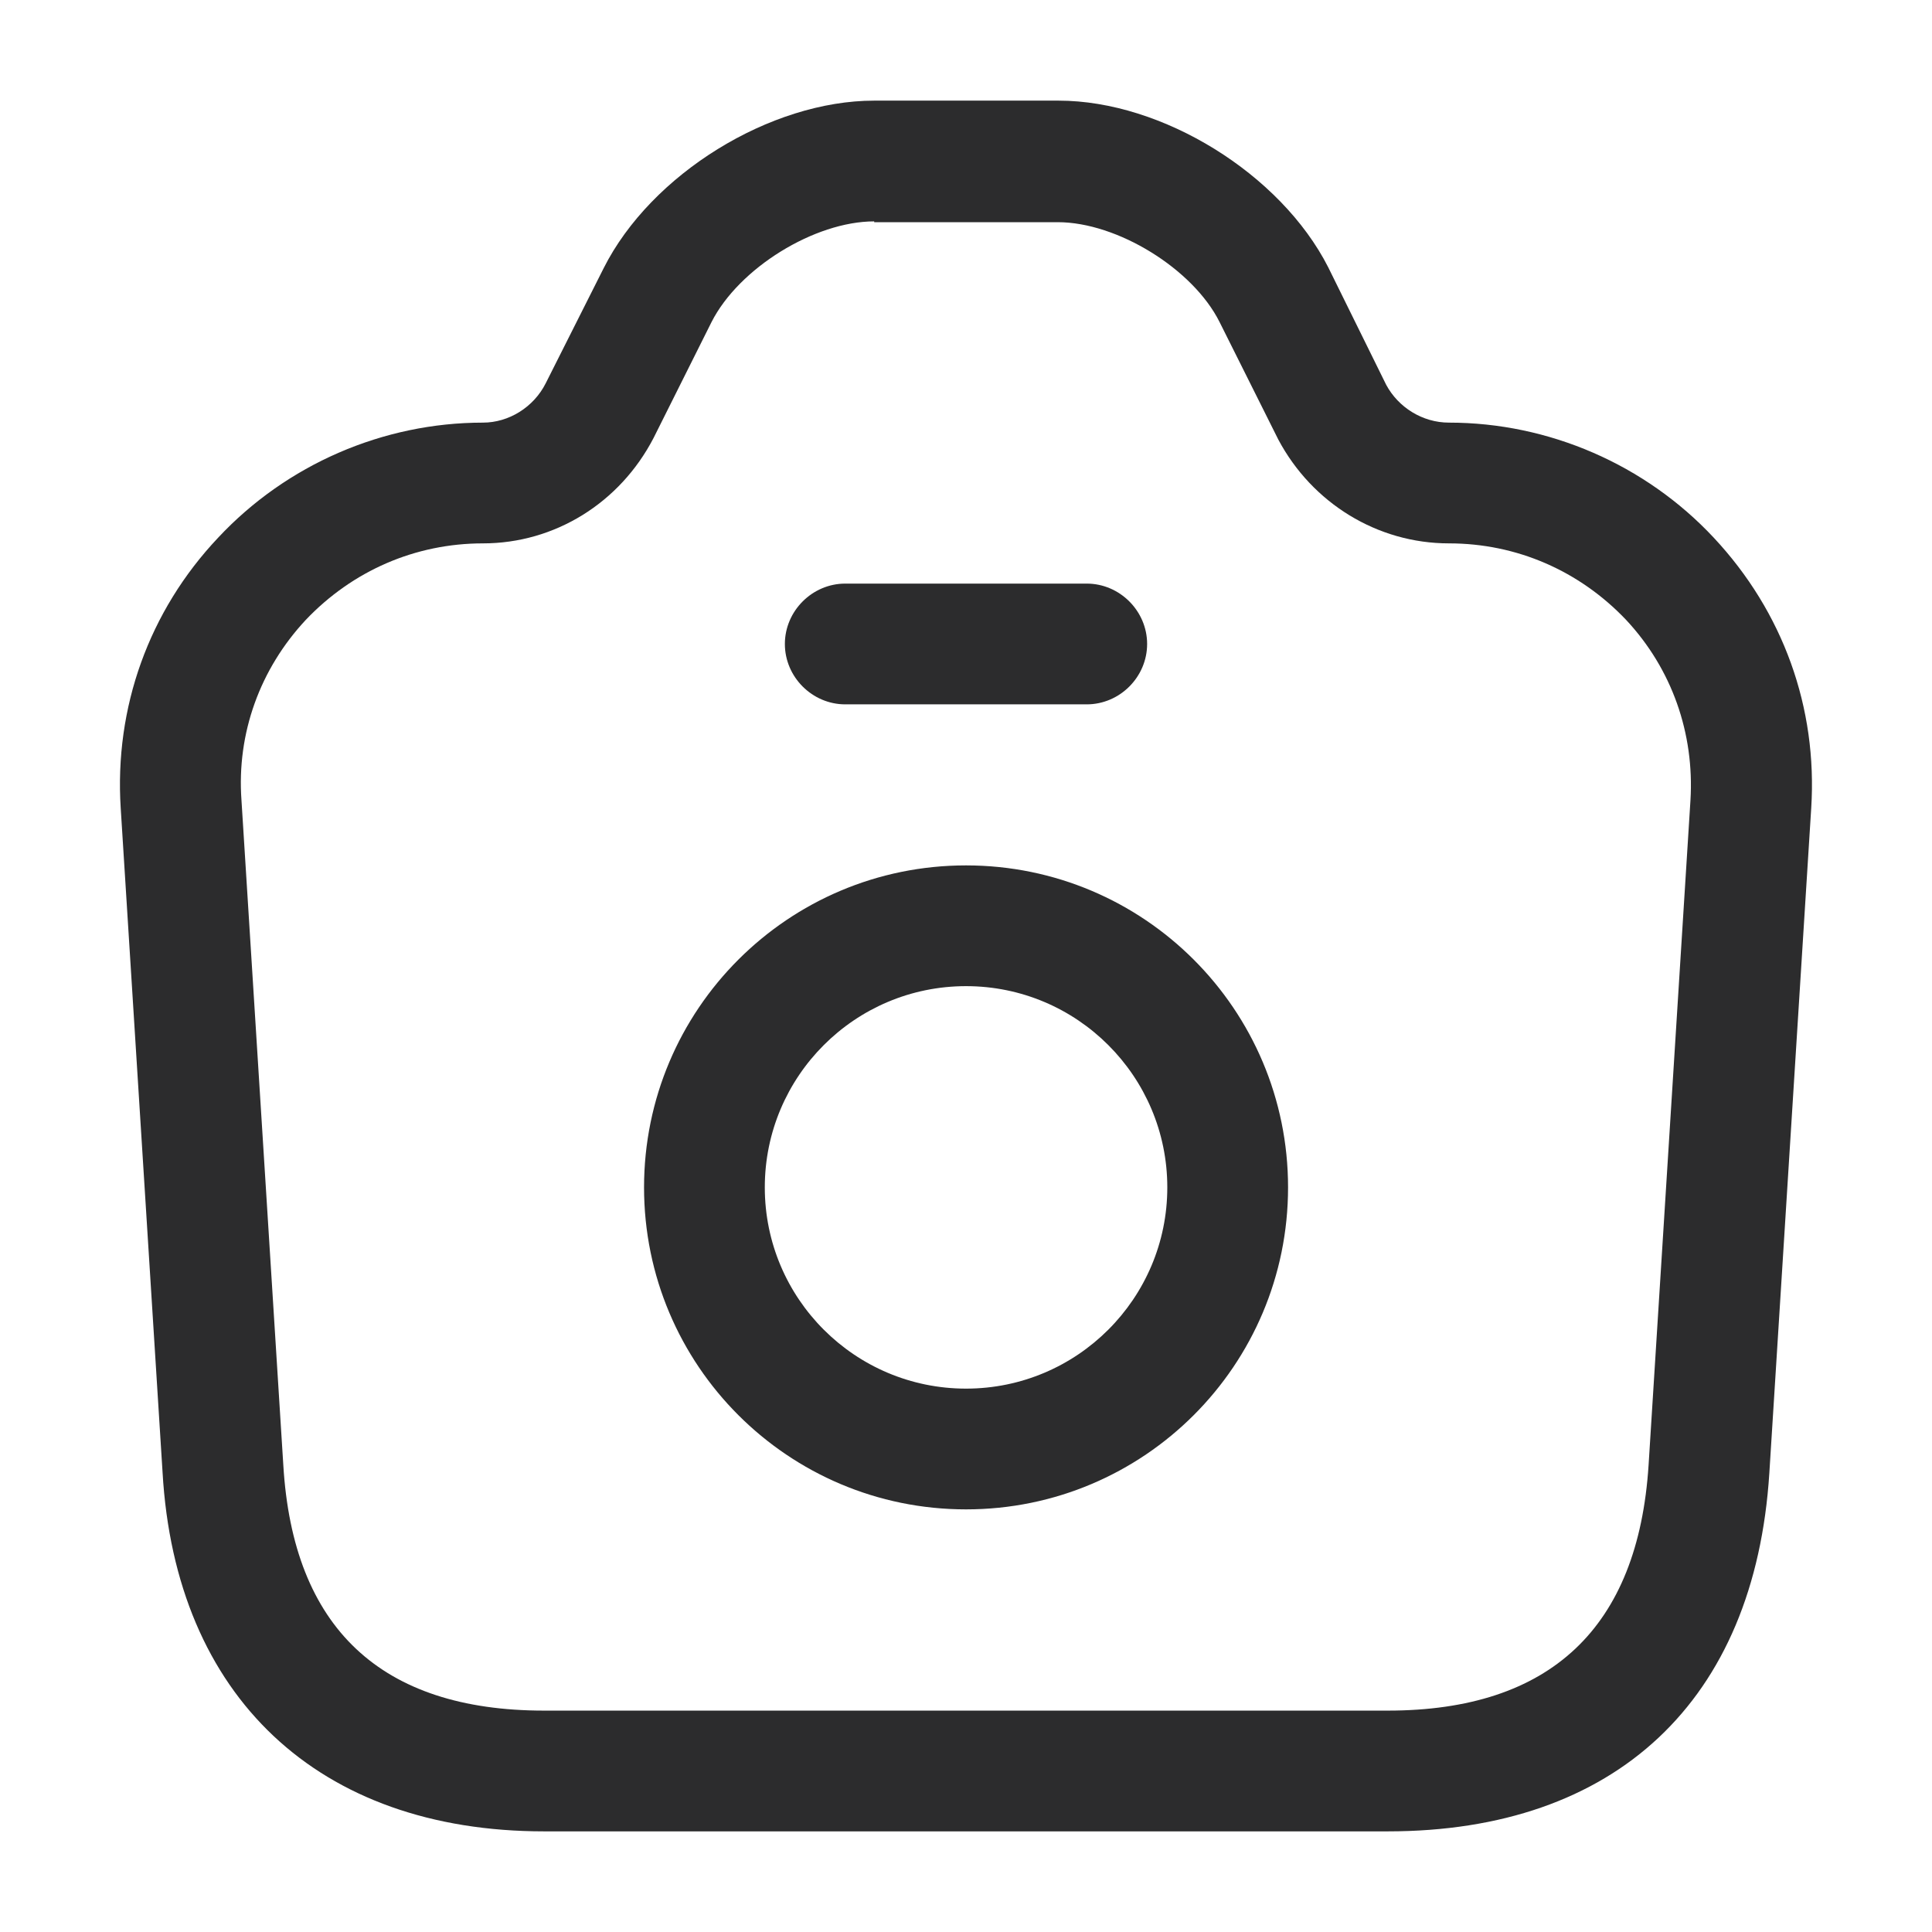
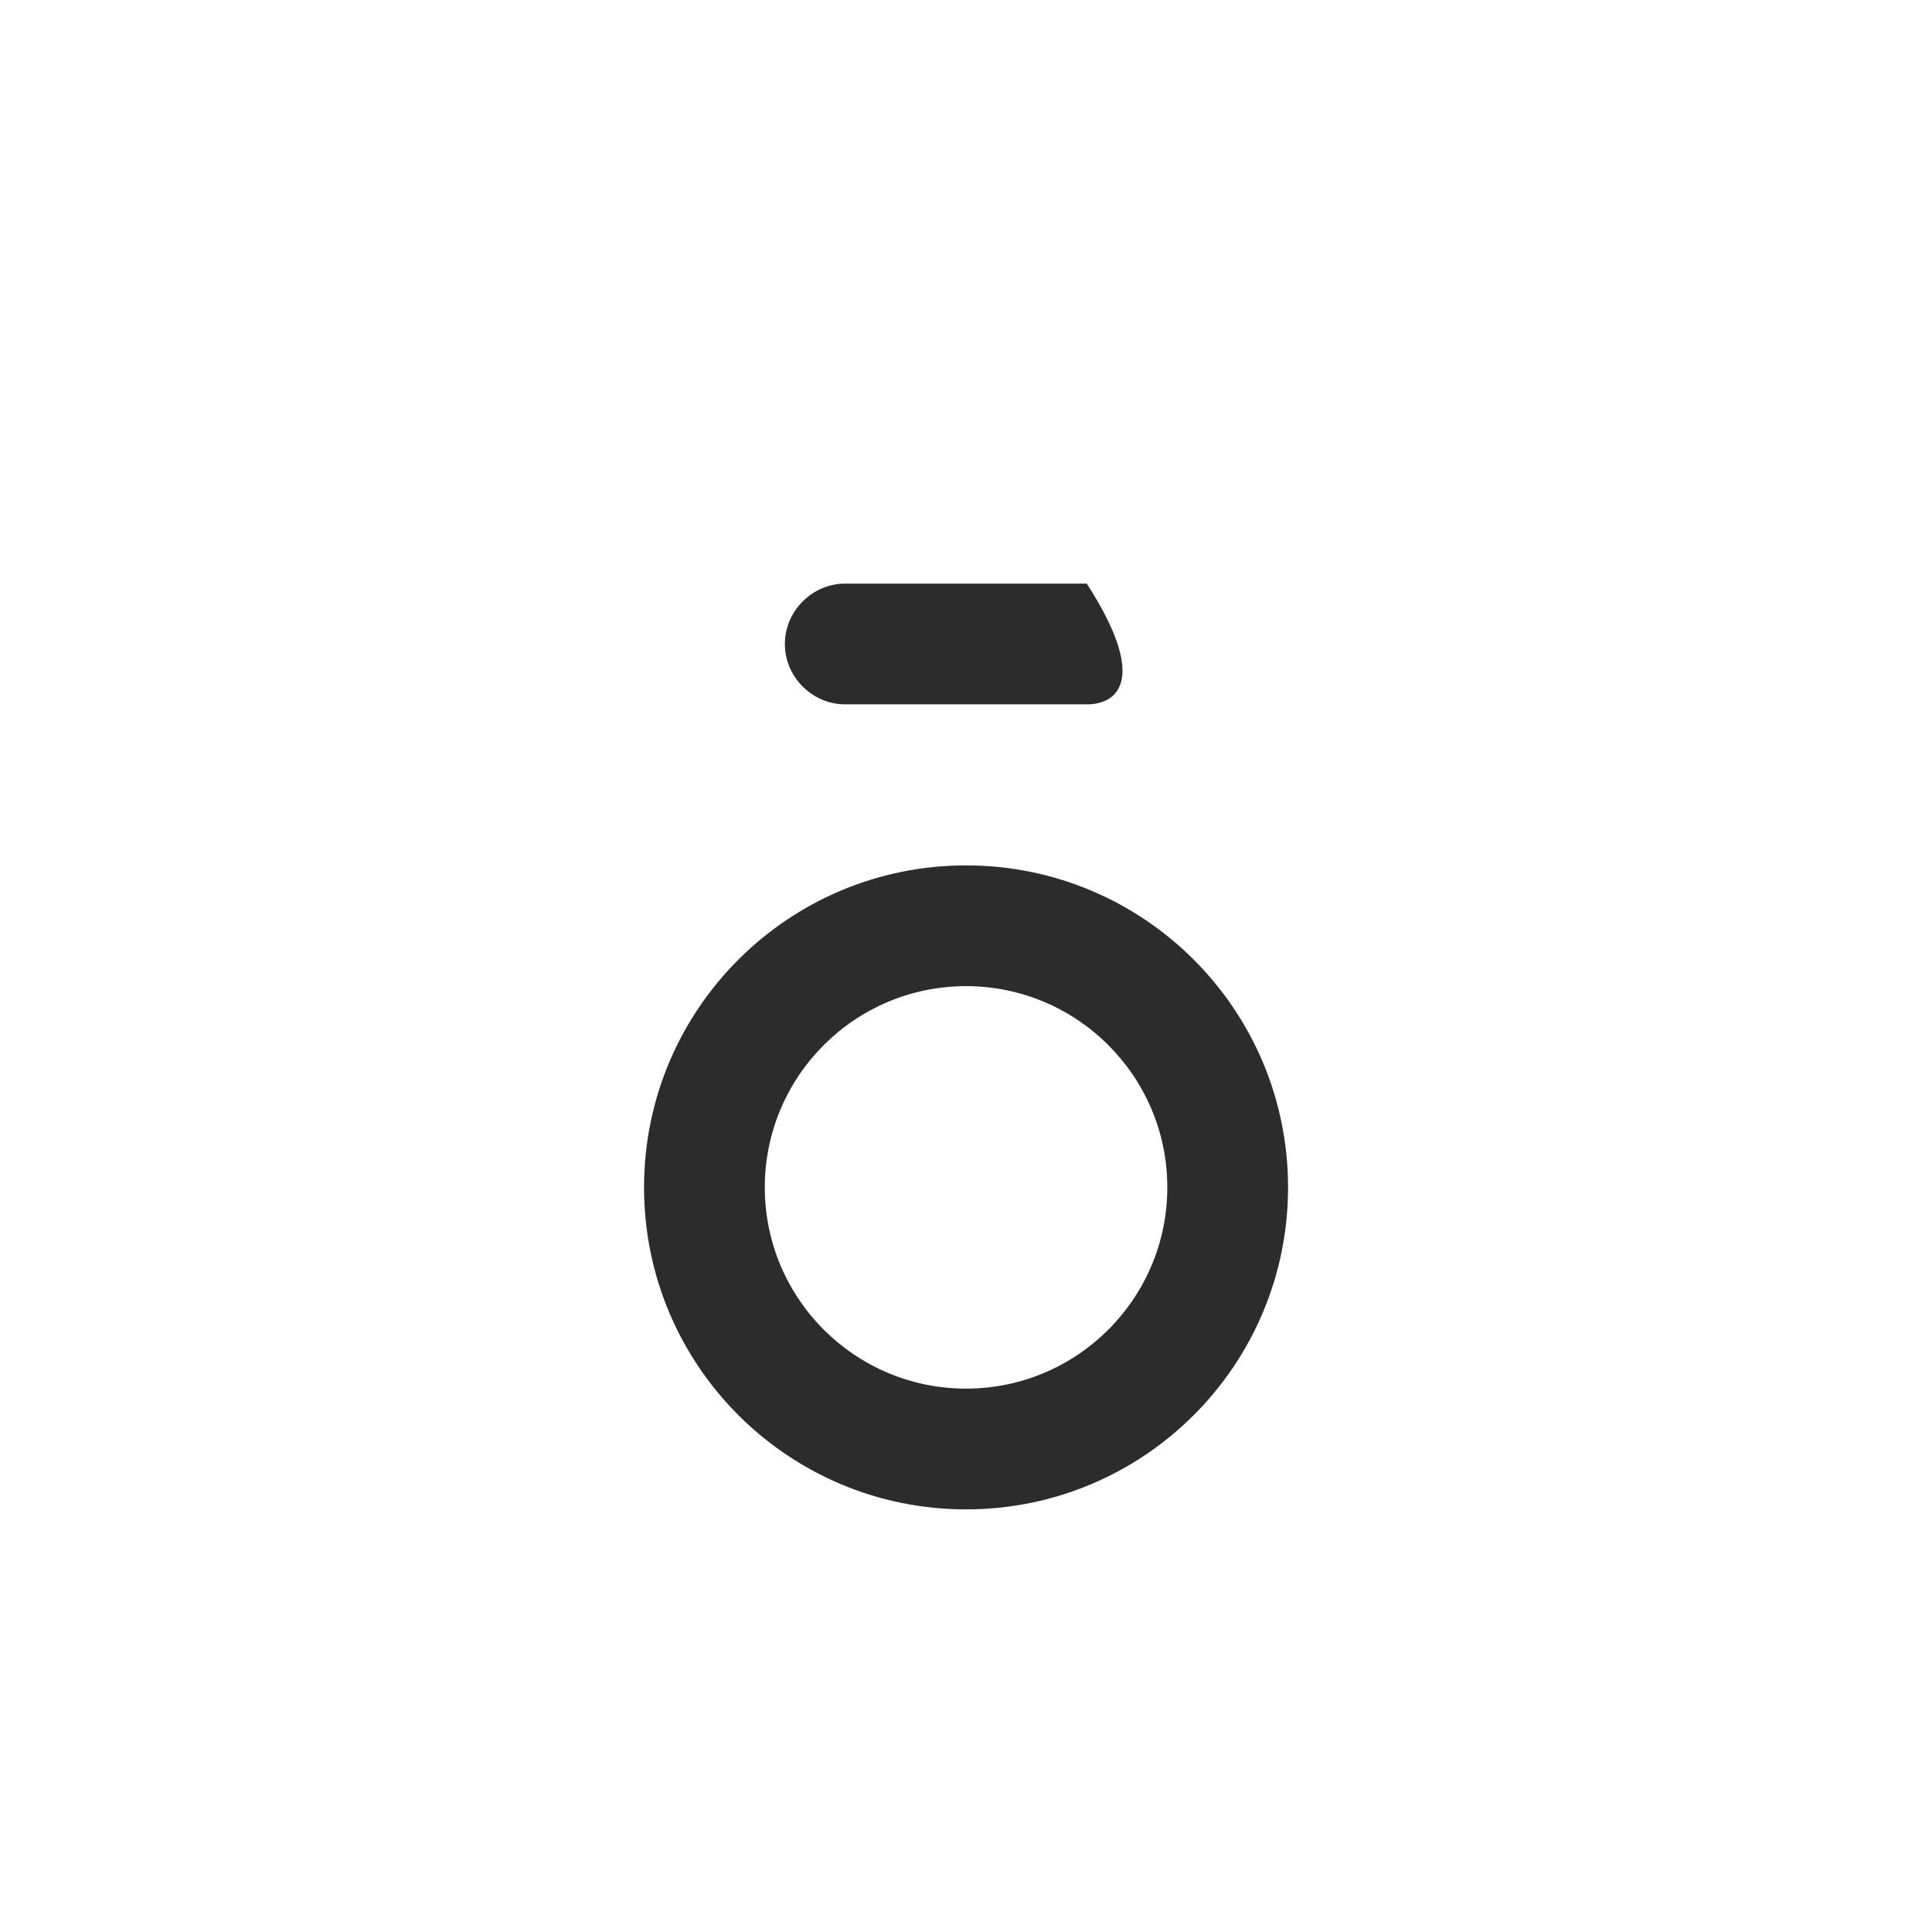
<svg xmlns="http://www.w3.org/2000/svg" width="56" height="56" viewBox="0 0 56 56" fill="none">
-   <path d="M40.225 53.083H15.772C9.239 53.083 5.085 49.187 4.712 42.676L3.499 23.427C3.312 20.51 4.315 17.71 6.322 15.586C8.305 13.463 11.105 12.25 13.999 12.25C14.745 12.25 15.469 11.806 15.819 11.107L17.499 7.77C18.875 5.04 22.329 2.917 25.339 2.917H30.682C33.692 2.917 37.122 5.04 38.499 7.747L40.179 11.153C40.529 11.806 41.229 12.25 41.999 12.25C44.892 12.25 47.692 13.463 49.675 15.586C51.682 17.733 52.685 20.51 52.499 23.427L51.285 42.7C50.865 49.303 46.829 53.083 40.225 53.083ZM25.339 6.417C23.612 6.417 21.419 7.77 20.625 9.333L18.945 12.693C17.965 14.583 16.075 15.75 13.999 15.75C12.039 15.75 10.219 16.543 8.865 17.966C7.535 19.39 6.859 21.256 6.999 23.193L8.212 42.467C8.492 47.18 11.035 49.583 15.772 49.583H40.225C44.939 49.583 47.482 47.18 47.785 42.467L48.999 23.193C49.115 21.256 48.462 19.39 47.132 17.966C45.779 16.543 43.959 15.75 41.999 15.75C39.922 15.75 38.032 14.583 37.052 12.74L35.349 9.333C34.579 7.793 32.385 6.44 30.659 6.44H25.339V6.417Z" fill="#2C2C2D" />
-   <path d="M31.5 20.416H24.5C23.543 20.416 22.75 19.623 22.75 18.666C22.75 17.71 23.543 16.916 24.5 16.916H31.5C32.457 16.916 33.25 17.71 33.25 18.666C33.25 19.623 32.457 20.416 31.5 20.416Z" fill="#2C2C2D" />
+   <path d="M31.5 20.416H24.5C23.543 20.416 22.75 19.623 22.75 18.666C22.75 17.71 23.543 16.916 24.5 16.916H31.5C33.25 19.623 32.457 20.416 31.5 20.416Z" fill="#2C2C2D" />
  <path d="M28.001 43.75C22.845 43.75 18.668 39.574 18.668 34.417C18.668 29.26 22.845 25.084 28.001 25.084C33.158 25.084 37.335 29.26 37.335 34.417C37.335 39.574 33.158 43.75 28.001 43.75ZM28.001 28.584C24.781 28.584 22.168 31.197 22.168 34.417C22.168 37.637 24.781 40.25 28.001 40.25C31.221 40.25 33.835 37.637 33.835 34.417C33.835 31.197 31.221 28.584 28.001 28.584Z" fill="#2C2C2D" />
</svg>